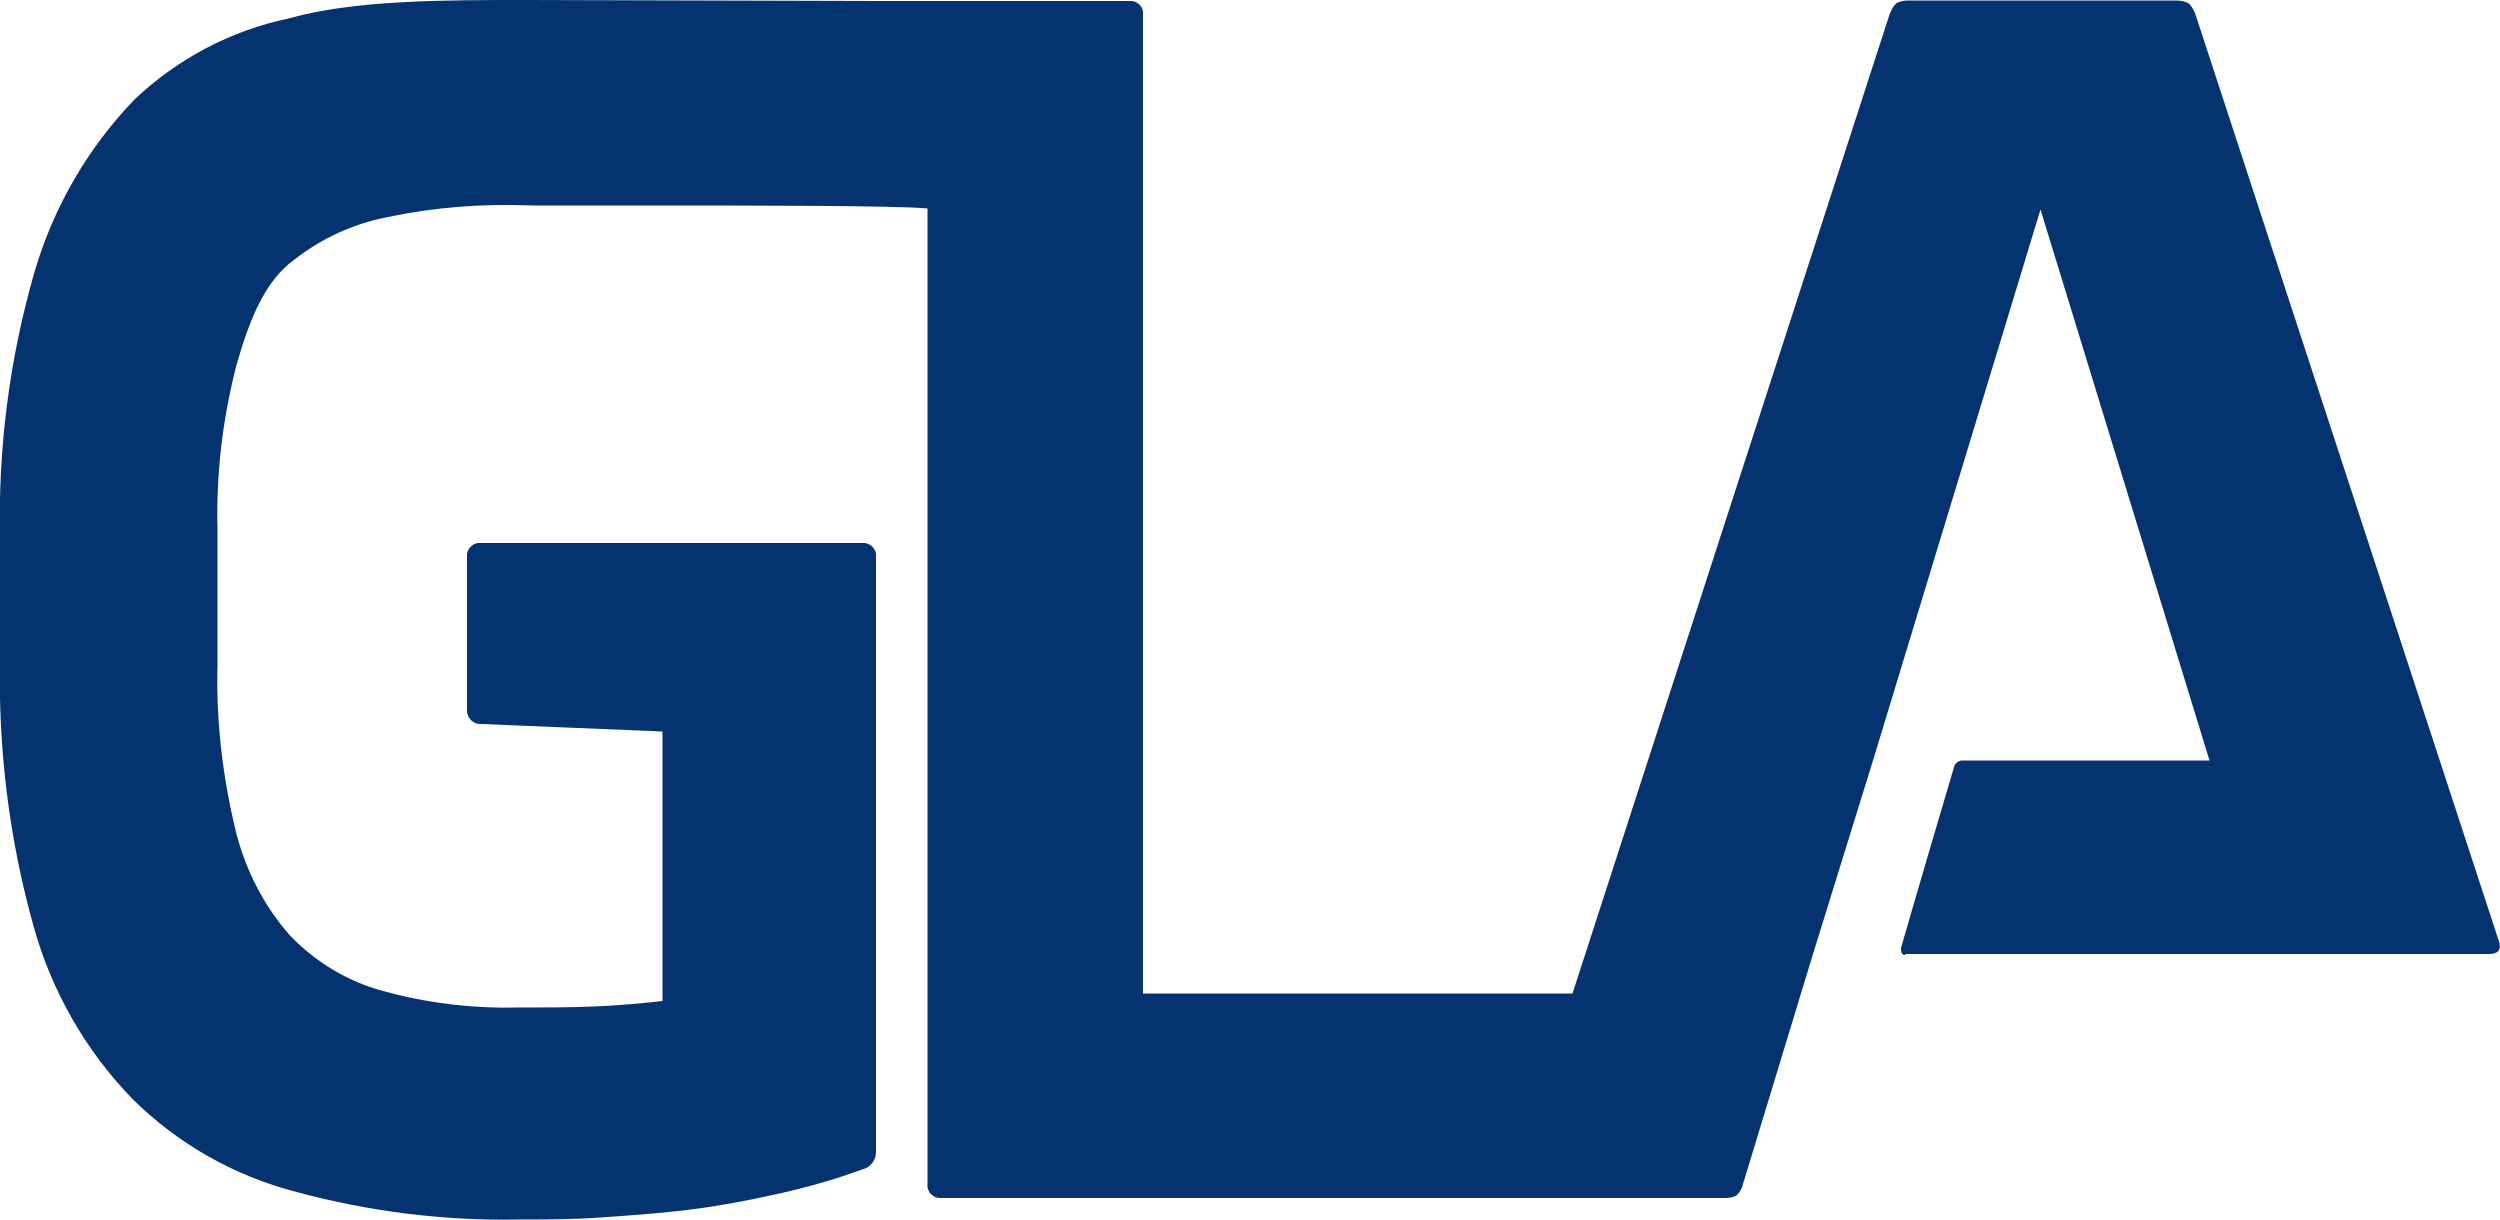
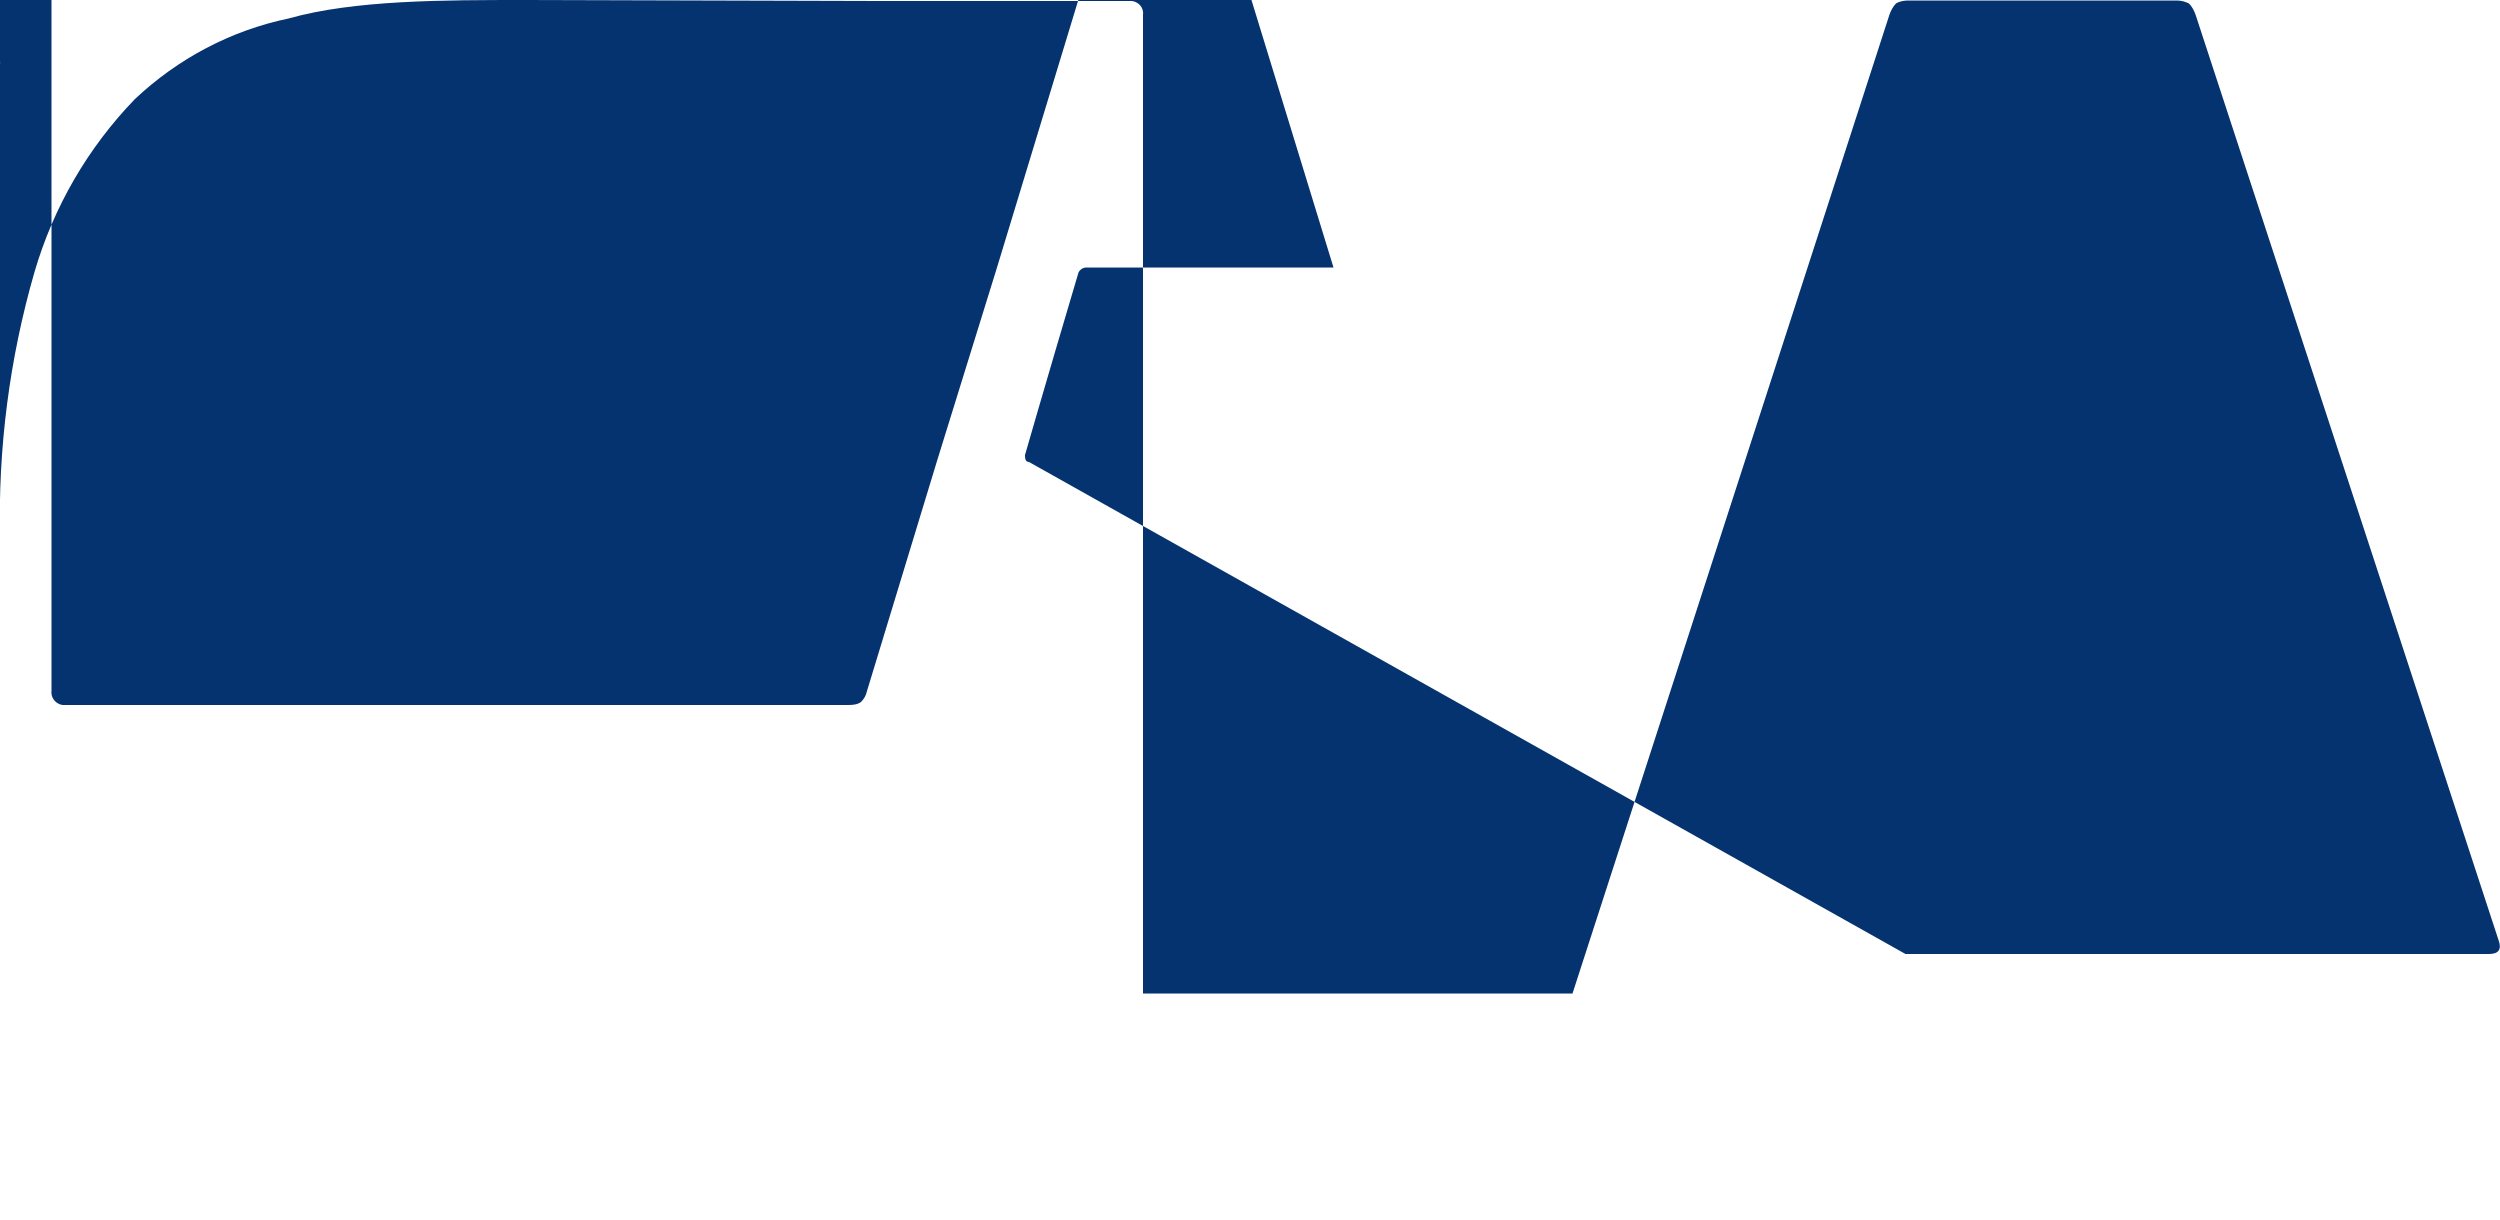
<svg xmlns="http://www.w3.org/2000/svg" id="Ebene_2" data-name="Ebene 2" viewBox="0 0 50 24.4">
  <defs>
    <style>
      .cls-1 {
        fill: #053370;
      }
    </style>
  </defs>
  <g id="Ebene_1-2" data-name="Ebene 1">
-     <path class="cls-1" d="m38.11,19.08h11.67c.19,0,.26-.09.19-.28L43.91.29c-.03-.08-.07-.16-.13-.22-.08-.04-.16-.06-.25-.06h-5.35c-.09,0-.18.01-.26.06-.06.06-.1.14-.13.22l-6.34,19.58h-8.59V.3c.02-.14-.08-.26-.22-.28-.01,0-.02,0-.04,0h-5.02l-7.04-.02c-1.69,0-3.46,0-4.77.37-1.15.24-2.21.8-3.07,1.61-.94.97-1.63,2.16-2.01,3.46C.19,7.17-.04,8.96,0,10.76v2.39c-.04,1.81.18,3.62.67,5.37.36,1.3,1.04,2.49,1.98,3.46.91.9,2.04,1.54,3.28,1.86,1.45.39,2.95.58,4.45.55.52,0,1.06,0,1.63-.04.57-.04,1.15-.08,1.73-.15.58-.07,1.17-.18,1.76-.31.59-.13,1.17-.29,1.74-.5.18-.04.29-.2.28-.38v-11.86c.02-.14-.08-.27-.22-.29-.02,0-.05,0-.07,0h-7.6c-.14-.02-.27.08-.29.22,0,.02,0,.05,0,.07v3.02c-.02.15.09.29.23.31.02,0,.04,0,.06,0l3.62.15v5.39c-.44.05-.9.09-1.38.11-.47.02-.99.02-1.54.02-.9.02-1.8-.09-2.67-.33-.71-.19-1.35-.58-1.86-1.11-.53-.6-.9-1.33-1.09-2.11-.26-1.08-.39-2.19-.36-3.3v-2.7c-.03-1.11.1-2.22.38-3.3.25-.88.56-1.68,1.16-2.11.55-.43,1.19-.72,1.87-.85.95-.2,1.91-.27,2.88-.23h2.2c2.15,0,5.14,0,5.71.06v19.5c-.02.14.08.27.22.29.02,0,.05,0,.07,0h15.65c.09,0,.18-.01.25-.06.06-.06.1-.13.12-.22l1.4-4.6,1.2-3.87,3.35-11.02,3.38,11.02h-4.94c-.07,0-.13.04-.16.1-.03.09-.83,2.81-1.07,3.65,0,.05,0,.14.08.14" />
+     <path class="cls-1" d="m38.11,19.08h11.67c.19,0,.26-.09.19-.28L43.91.29c-.03-.08-.07-.16-.13-.22-.08-.04-.16-.06-.25-.06h-5.35c-.09,0-.18.01-.26.06-.06.06-.1.14-.13.22l-6.34,19.58h-8.59V.3c.02-.14-.08-.26-.22-.28-.01,0-.02,0-.04,0h-5.02l-7.04-.02c-1.69,0-3.46,0-4.77.37-1.15.24-2.21.8-3.07,1.61-.94.97-1.63,2.16-2.01,3.46C.19,7.17-.04,8.96,0,10.76v2.39v-11.86c.02-.14-.08-.27-.22-.29-.02,0-.05,0-.07,0h-7.6c-.14-.02-.27.08-.29.22,0,.02,0,.05,0,.07v3.02c-.02.15.09.29.23.31.02,0,.04,0,.06,0l3.62.15v5.39c-.44.05-.9.09-1.38.11-.47.02-.99.02-1.54.02-.9.02-1.8-.09-2.67-.33-.71-.19-1.35-.58-1.86-1.11-.53-.6-.9-1.33-1.09-2.11-.26-1.08-.39-2.19-.36-3.3v-2.7c-.03-1.11.1-2.22.38-3.3.25-.88.56-1.68,1.16-2.11.55-.43,1.19-.72,1.87-.85.95-.2,1.91-.27,2.88-.23h2.2c2.15,0,5.14,0,5.71.06v19.5c-.02.14.08.27.22.29.02,0,.05,0,.07,0h15.65c.09,0,.18-.01.25-.06.06-.06.1-.13.12-.22l1.4-4.6,1.2-3.87,3.35-11.02,3.38,11.02h-4.94c-.07,0-.13.04-.16.1-.03.09-.83,2.81-1.07,3.65,0,.05,0,.14.08.14" />
  </g>
</svg>